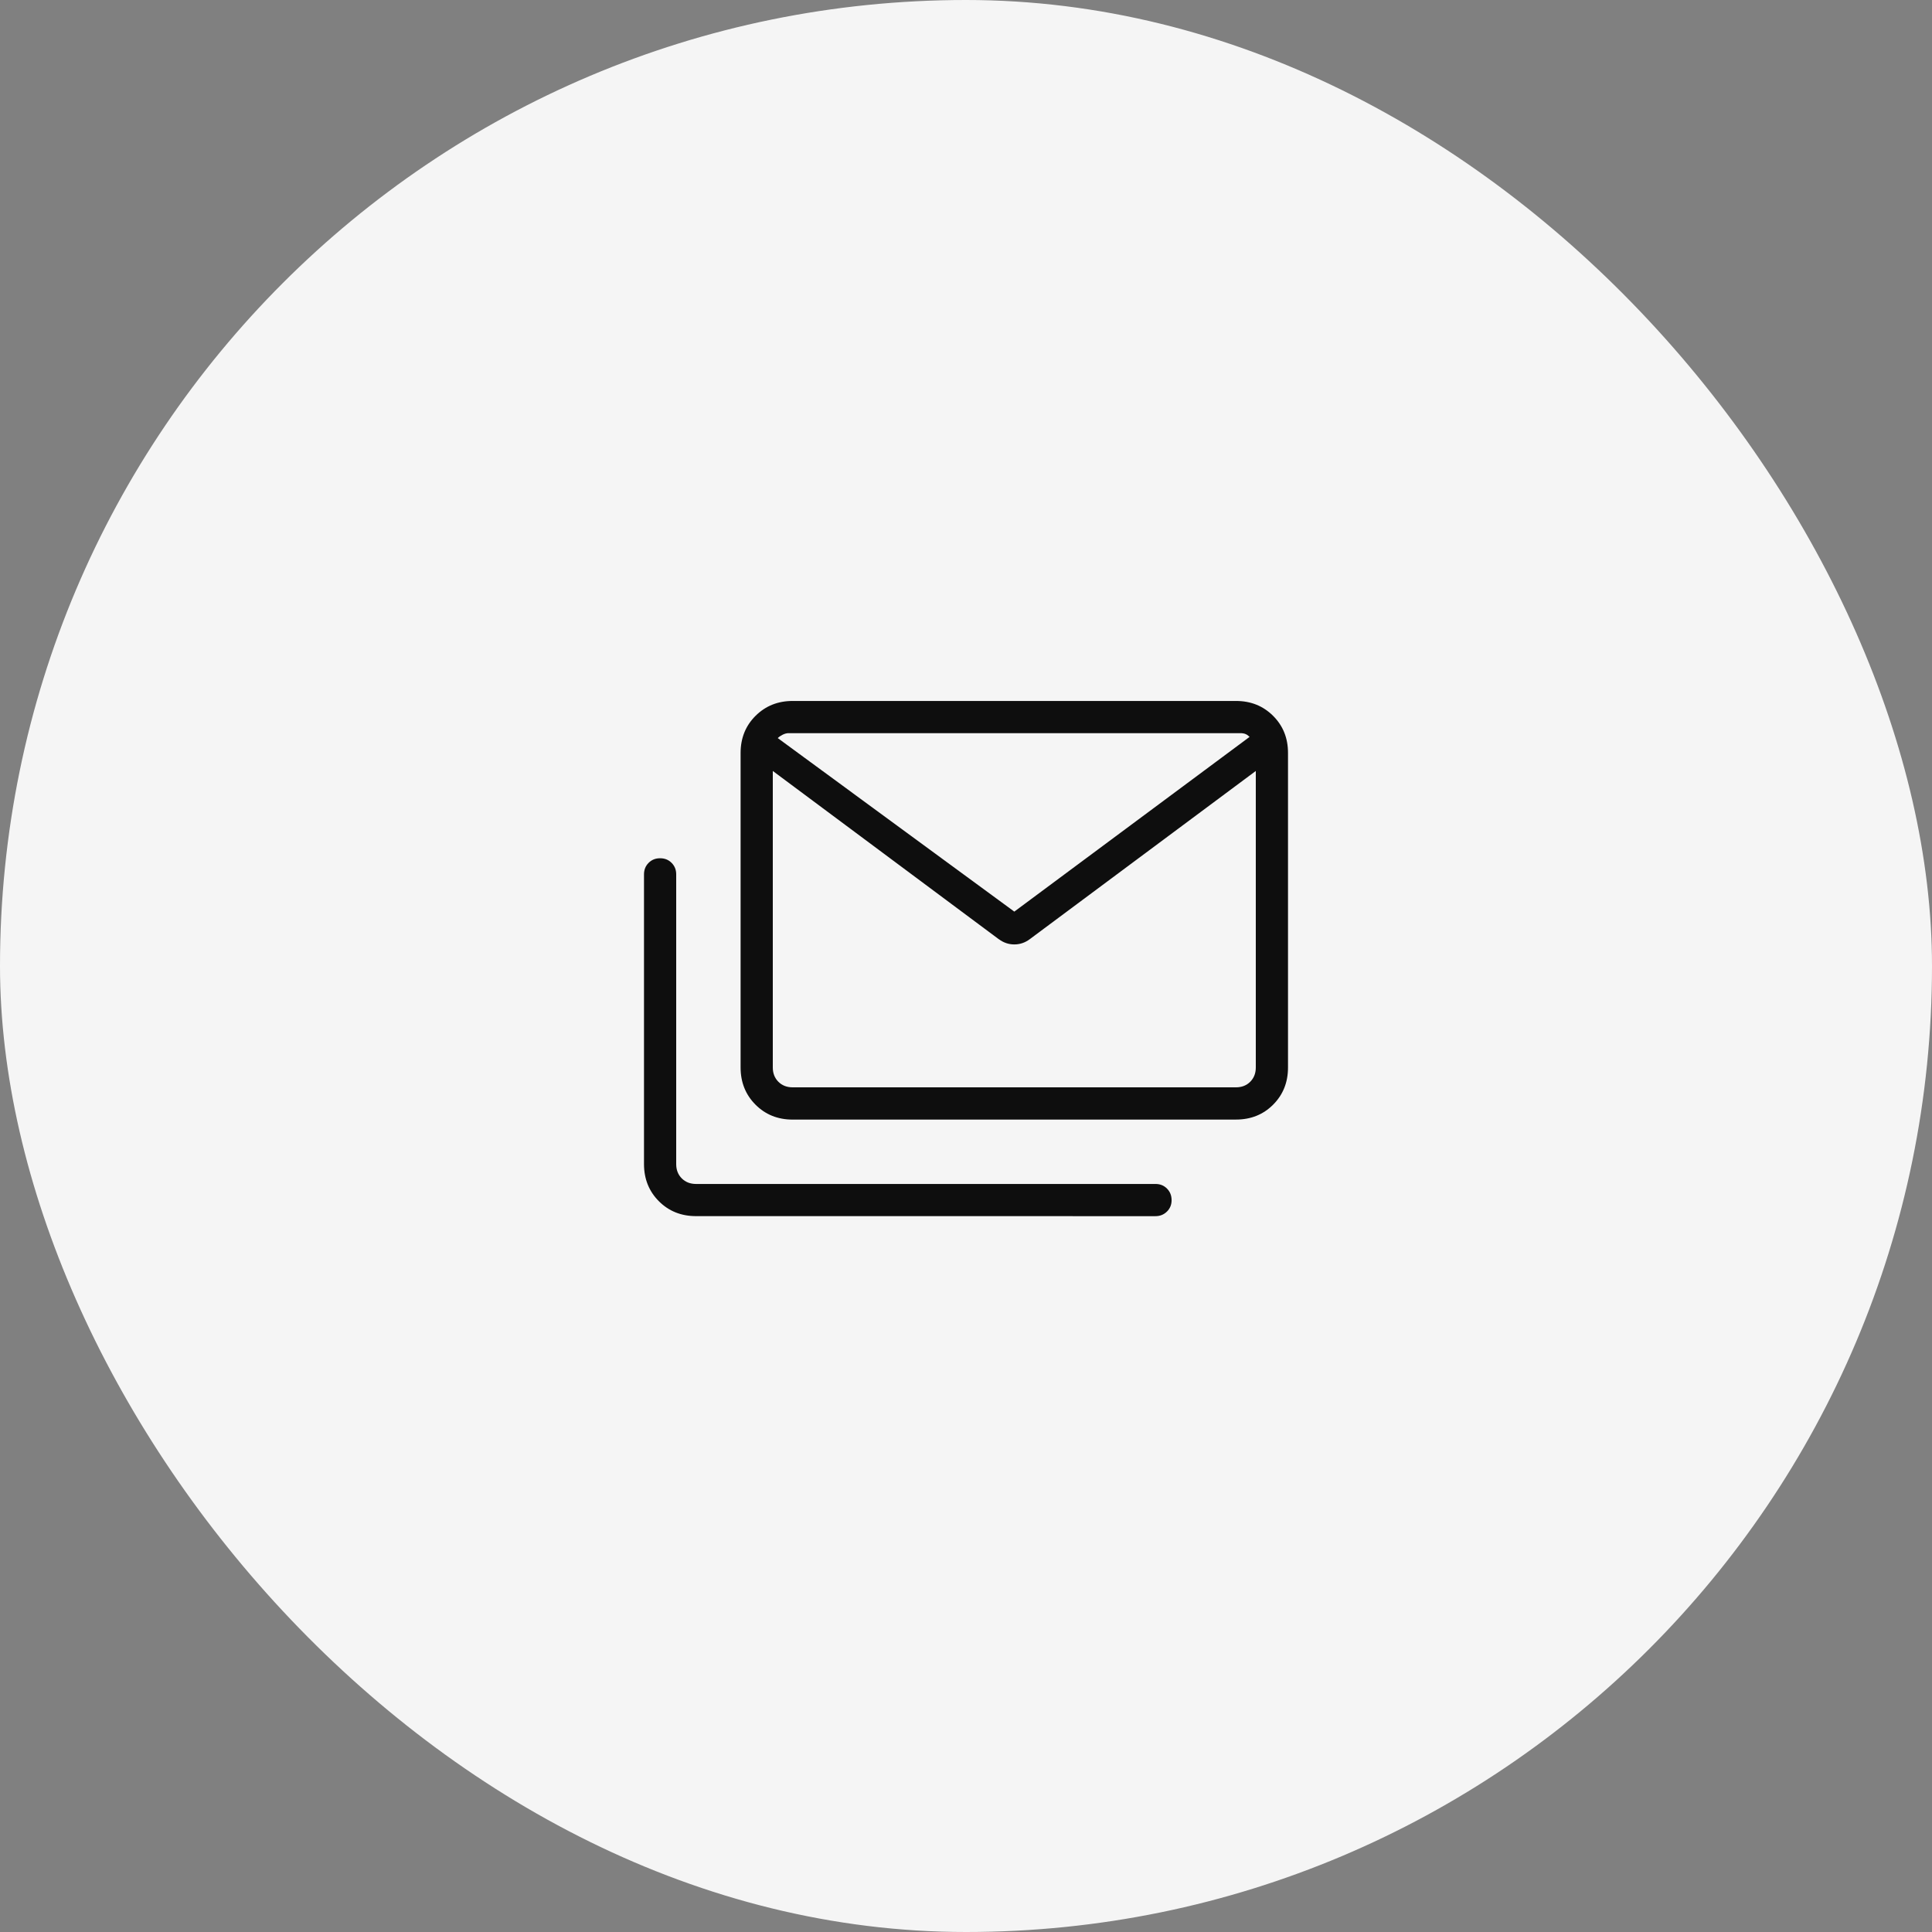
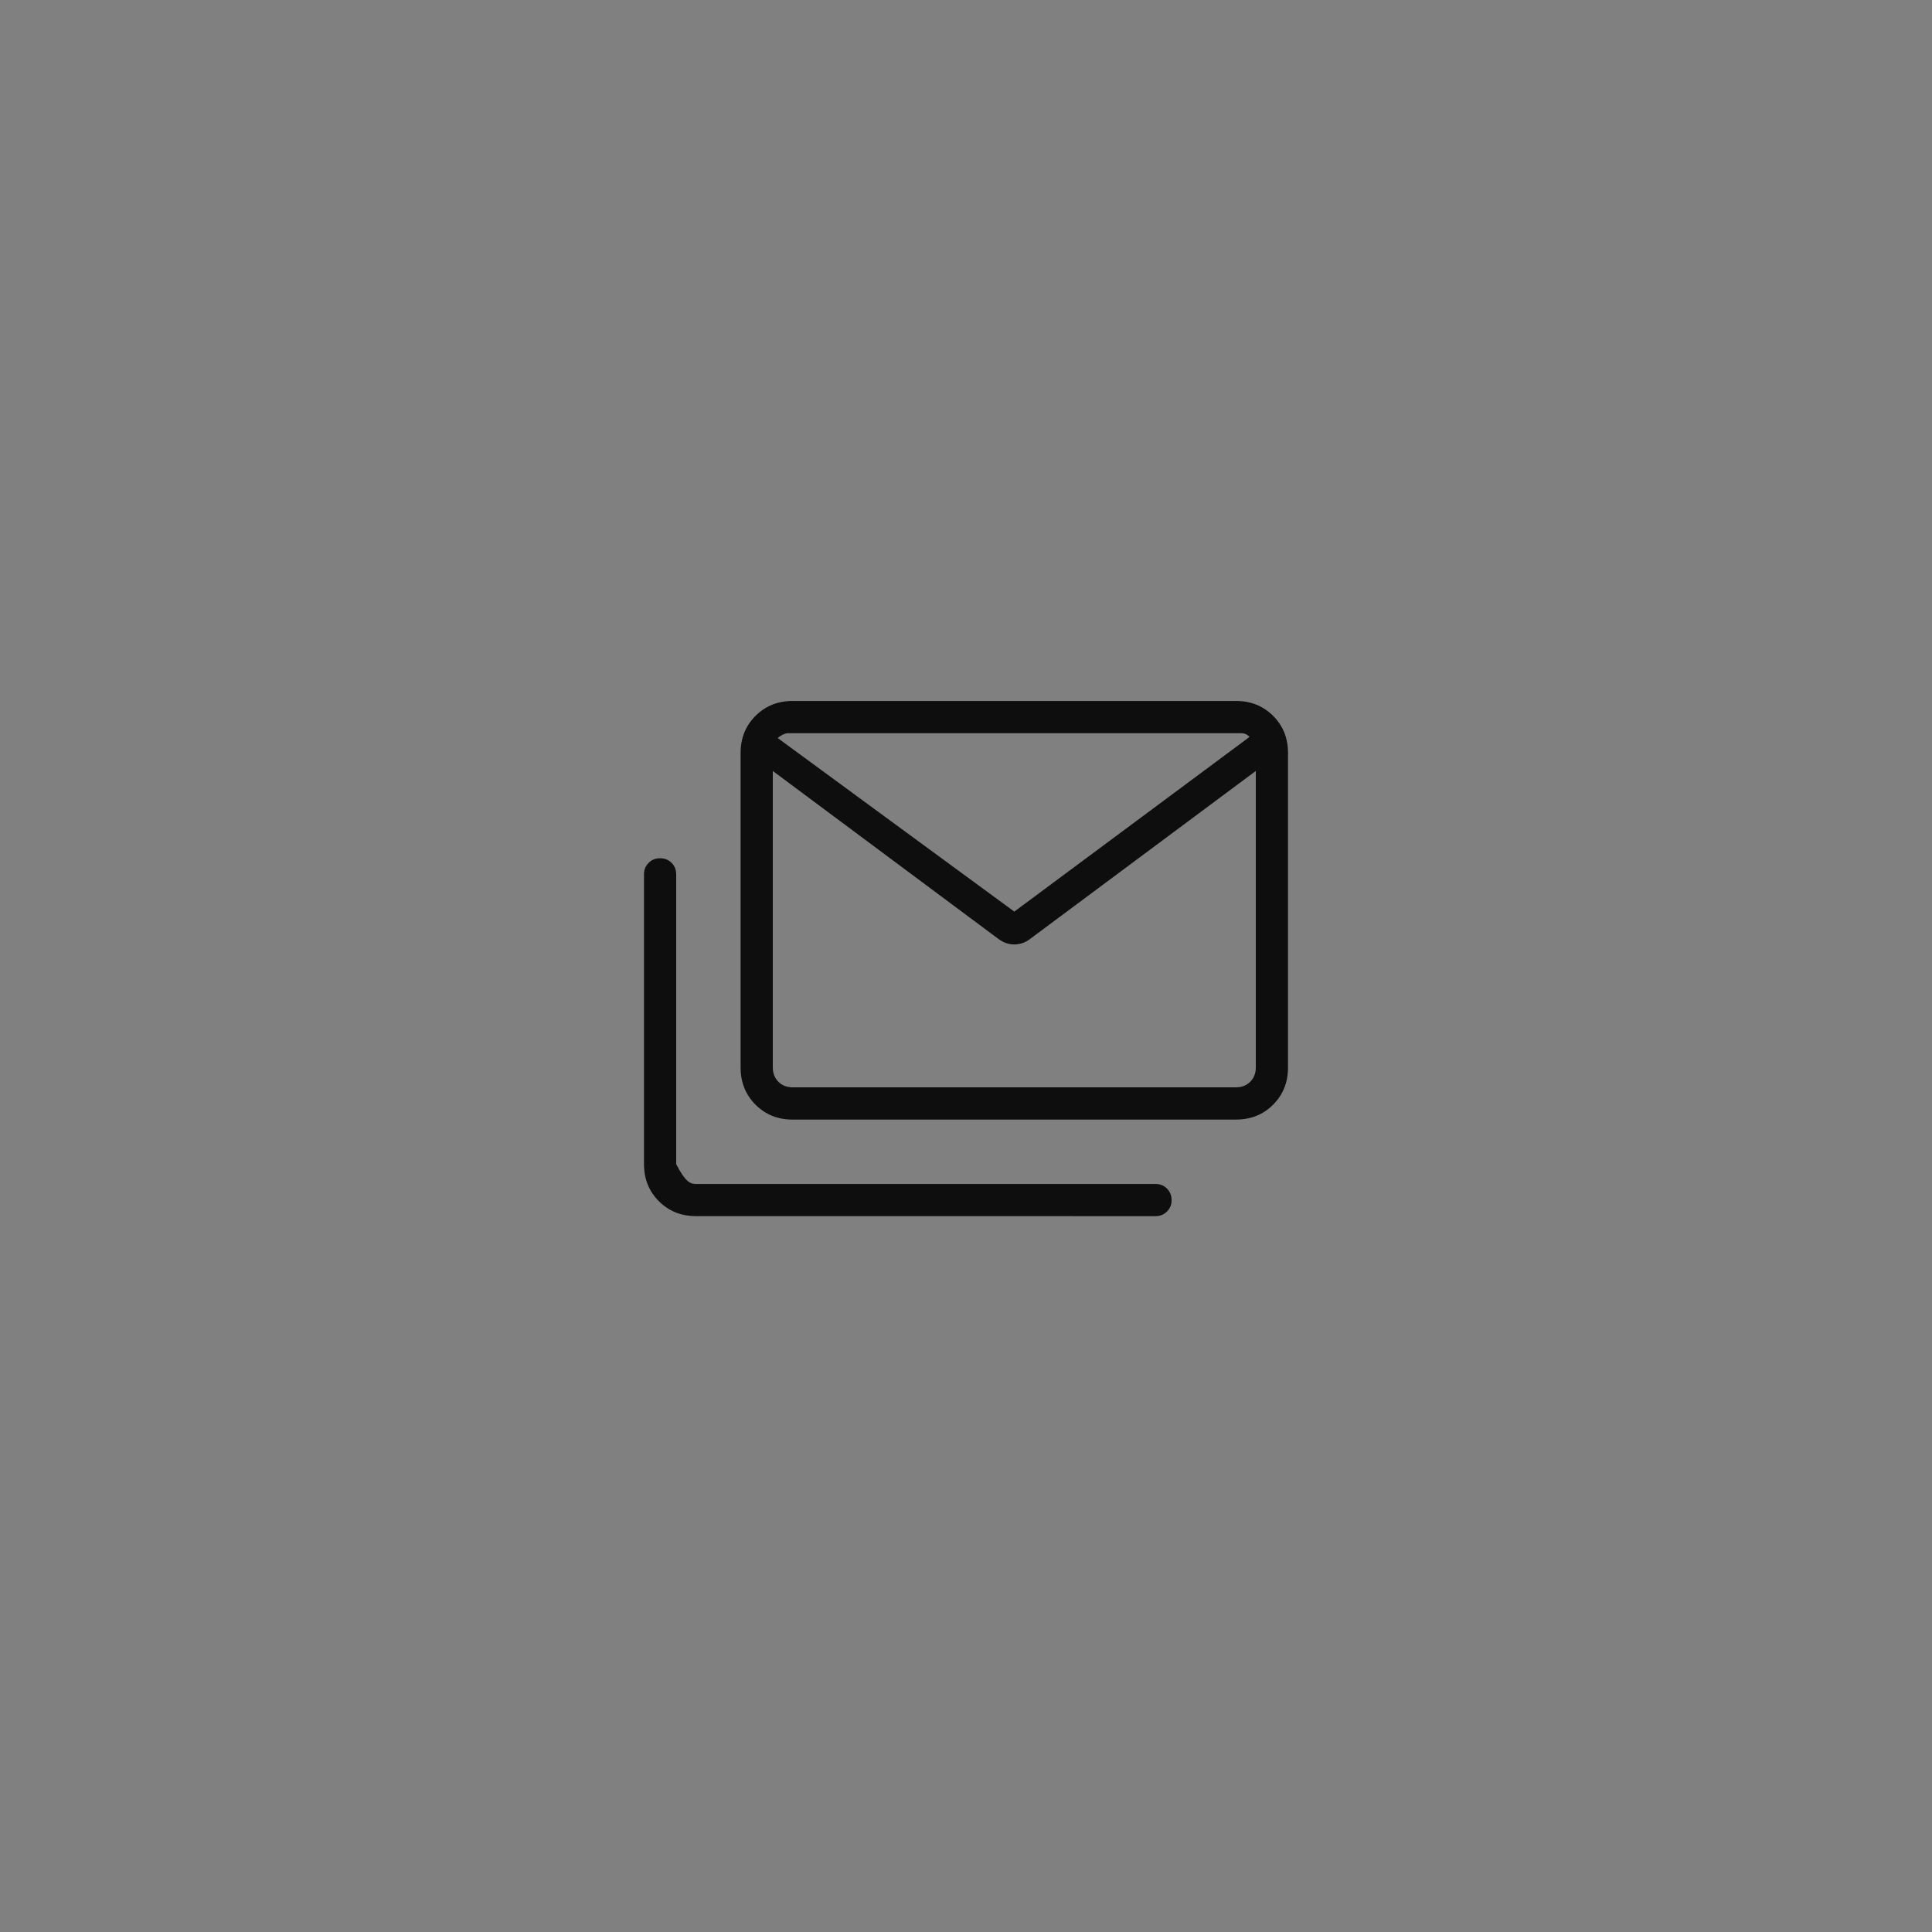
<svg xmlns="http://www.w3.org/2000/svg" width="60" height="60" viewBox="0 0 60 60" fill="none">
  <rect x="0" y="0" width="60" height="60" fill="#808080" stroke="none" />
-   <rect width="60" height="60" rx="30" fill="#F5F5F5" />
-   <path d="M24.616 34.77C24.155 34.77 23.771 34.615 23.463 34.307C23.155 33.998 23.001 33.614 23 33.154V23.384C23 22.924 23.154 22.54 23.463 22.232C23.772 21.924 24.156 21.769 24.616 21.769H38.385C38.845 21.769 39.229 21.923 39.538 22.232C39.847 22.54 40.001 22.925 40 23.385V33.154C40 33.614 39.846 33.998 39.538 34.307C39.23 34.615 38.846 34.769 38.385 34.769L24.616 34.77ZM31.021 29.17L24 23.943V33.153C24 33.332 24.058 33.479 24.173 33.595C24.288 33.71 24.436 33.768 24.616 33.768H38.385C38.564 33.768 38.712 33.71 38.827 33.595C38.942 33.479 39 33.332 39 33.153V23.943L31.979 29.168C31.834 29.276 31.674 29.33 31.5 29.33C31.326 29.33 31.166 29.276 31.021 29.168M31.5 28.311L38.808 22.884C38.769 22.845 38.728 22.816 38.683 22.797C38.638 22.777 38.577 22.768 38.5 22.768H24.5C24.436 22.768 24.372 22.784 24.308 22.816C24.244 22.848 24.193 22.883 24.154 22.922L31.5 28.311ZM21.616 37.768C21.155 37.768 20.771 37.614 20.463 37.306C20.155 36.998 20.001 36.614 20 36.154V27.154C20 27.011 20.048 26.892 20.143 26.797C20.238 26.701 20.357 26.654 20.5 26.654C20.643 26.654 20.762 26.701 20.857 26.797C20.952 26.892 21 27.011 21 27.154V36.154C21 36.333 21.058 36.48 21.173 36.596C21.288 36.711 21.436 36.769 21.616 36.769H35.885C36.027 36.769 36.146 36.816 36.241 36.912C36.336 37.007 36.384 37.126 36.385 37.269C36.386 37.411 36.338 37.53 36.241 37.626C36.144 37.721 36.026 37.769 35.885 37.769L21.616 37.768ZM39 23.927C39 23.742 38.978 23.559 38.933 23.377C38.888 23.195 38.846 23.031 38.808 22.885C38.769 22.846 38.728 22.816 38.683 22.797C38.638 22.777 38.577 22.768 38.5 22.768H24.5C24.436 22.768 24.372 22.784 24.308 22.816C24.244 22.848 24.193 22.883 24.154 22.922C24.115 23.068 24.08 23.23 24.048 23.406C24.016 23.581 24 23.755 24 23.927V22.769H39V23.927Z" fill="#0E0E0E" />
+   <path d="M24.616 34.77C24.155 34.77 23.771 34.615 23.463 34.307C23.155 33.998 23.001 33.614 23 33.154V23.384C23 22.924 23.154 22.54 23.463 22.232C23.772 21.924 24.156 21.769 24.616 21.769H38.385C38.845 21.769 39.229 21.923 39.538 22.232C39.847 22.54 40.001 22.925 40 23.385V33.154C40 33.614 39.846 33.998 39.538 34.307C39.23 34.615 38.846 34.769 38.385 34.769L24.616 34.77ZM31.021 29.17L24 23.943V33.153C24 33.332 24.058 33.479 24.173 33.595C24.288 33.71 24.436 33.768 24.616 33.768H38.385C38.564 33.768 38.712 33.71 38.827 33.595C38.942 33.479 39 33.332 39 33.153V23.943L31.979 29.168C31.834 29.276 31.674 29.33 31.5 29.33C31.326 29.33 31.166 29.276 31.021 29.168M31.5 28.311L38.808 22.884C38.769 22.845 38.728 22.816 38.683 22.797C38.638 22.777 38.577 22.768 38.5 22.768H24.5C24.436 22.768 24.372 22.784 24.308 22.816C24.244 22.848 24.193 22.883 24.154 22.922L31.5 28.311ZM21.616 37.768C21.155 37.768 20.771 37.614 20.463 37.306C20.155 36.998 20.001 36.614 20 36.154V27.154C20 27.011 20.048 26.892 20.143 26.797C20.238 26.701 20.357 26.654 20.5 26.654C20.643 26.654 20.762 26.701 20.857 26.797C20.952 26.892 21 27.011 21 27.154V36.154C21.288 36.711 21.436 36.769 21.616 36.769H35.885C36.027 36.769 36.146 36.816 36.241 36.912C36.336 37.007 36.384 37.126 36.385 37.269C36.386 37.411 36.338 37.53 36.241 37.626C36.144 37.721 36.026 37.769 35.885 37.769L21.616 37.768ZM39 23.927C39 23.742 38.978 23.559 38.933 23.377C38.888 23.195 38.846 23.031 38.808 22.885C38.769 22.846 38.728 22.816 38.683 22.797C38.638 22.777 38.577 22.768 38.5 22.768H24.5C24.436 22.768 24.372 22.784 24.308 22.816C24.244 22.848 24.193 22.883 24.154 22.922C24.115 23.068 24.08 23.23 24.048 23.406C24.016 23.581 24 23.755 24 23.927V22.769H39V23.927Z" fill="#0E0E0E" />
</svg>